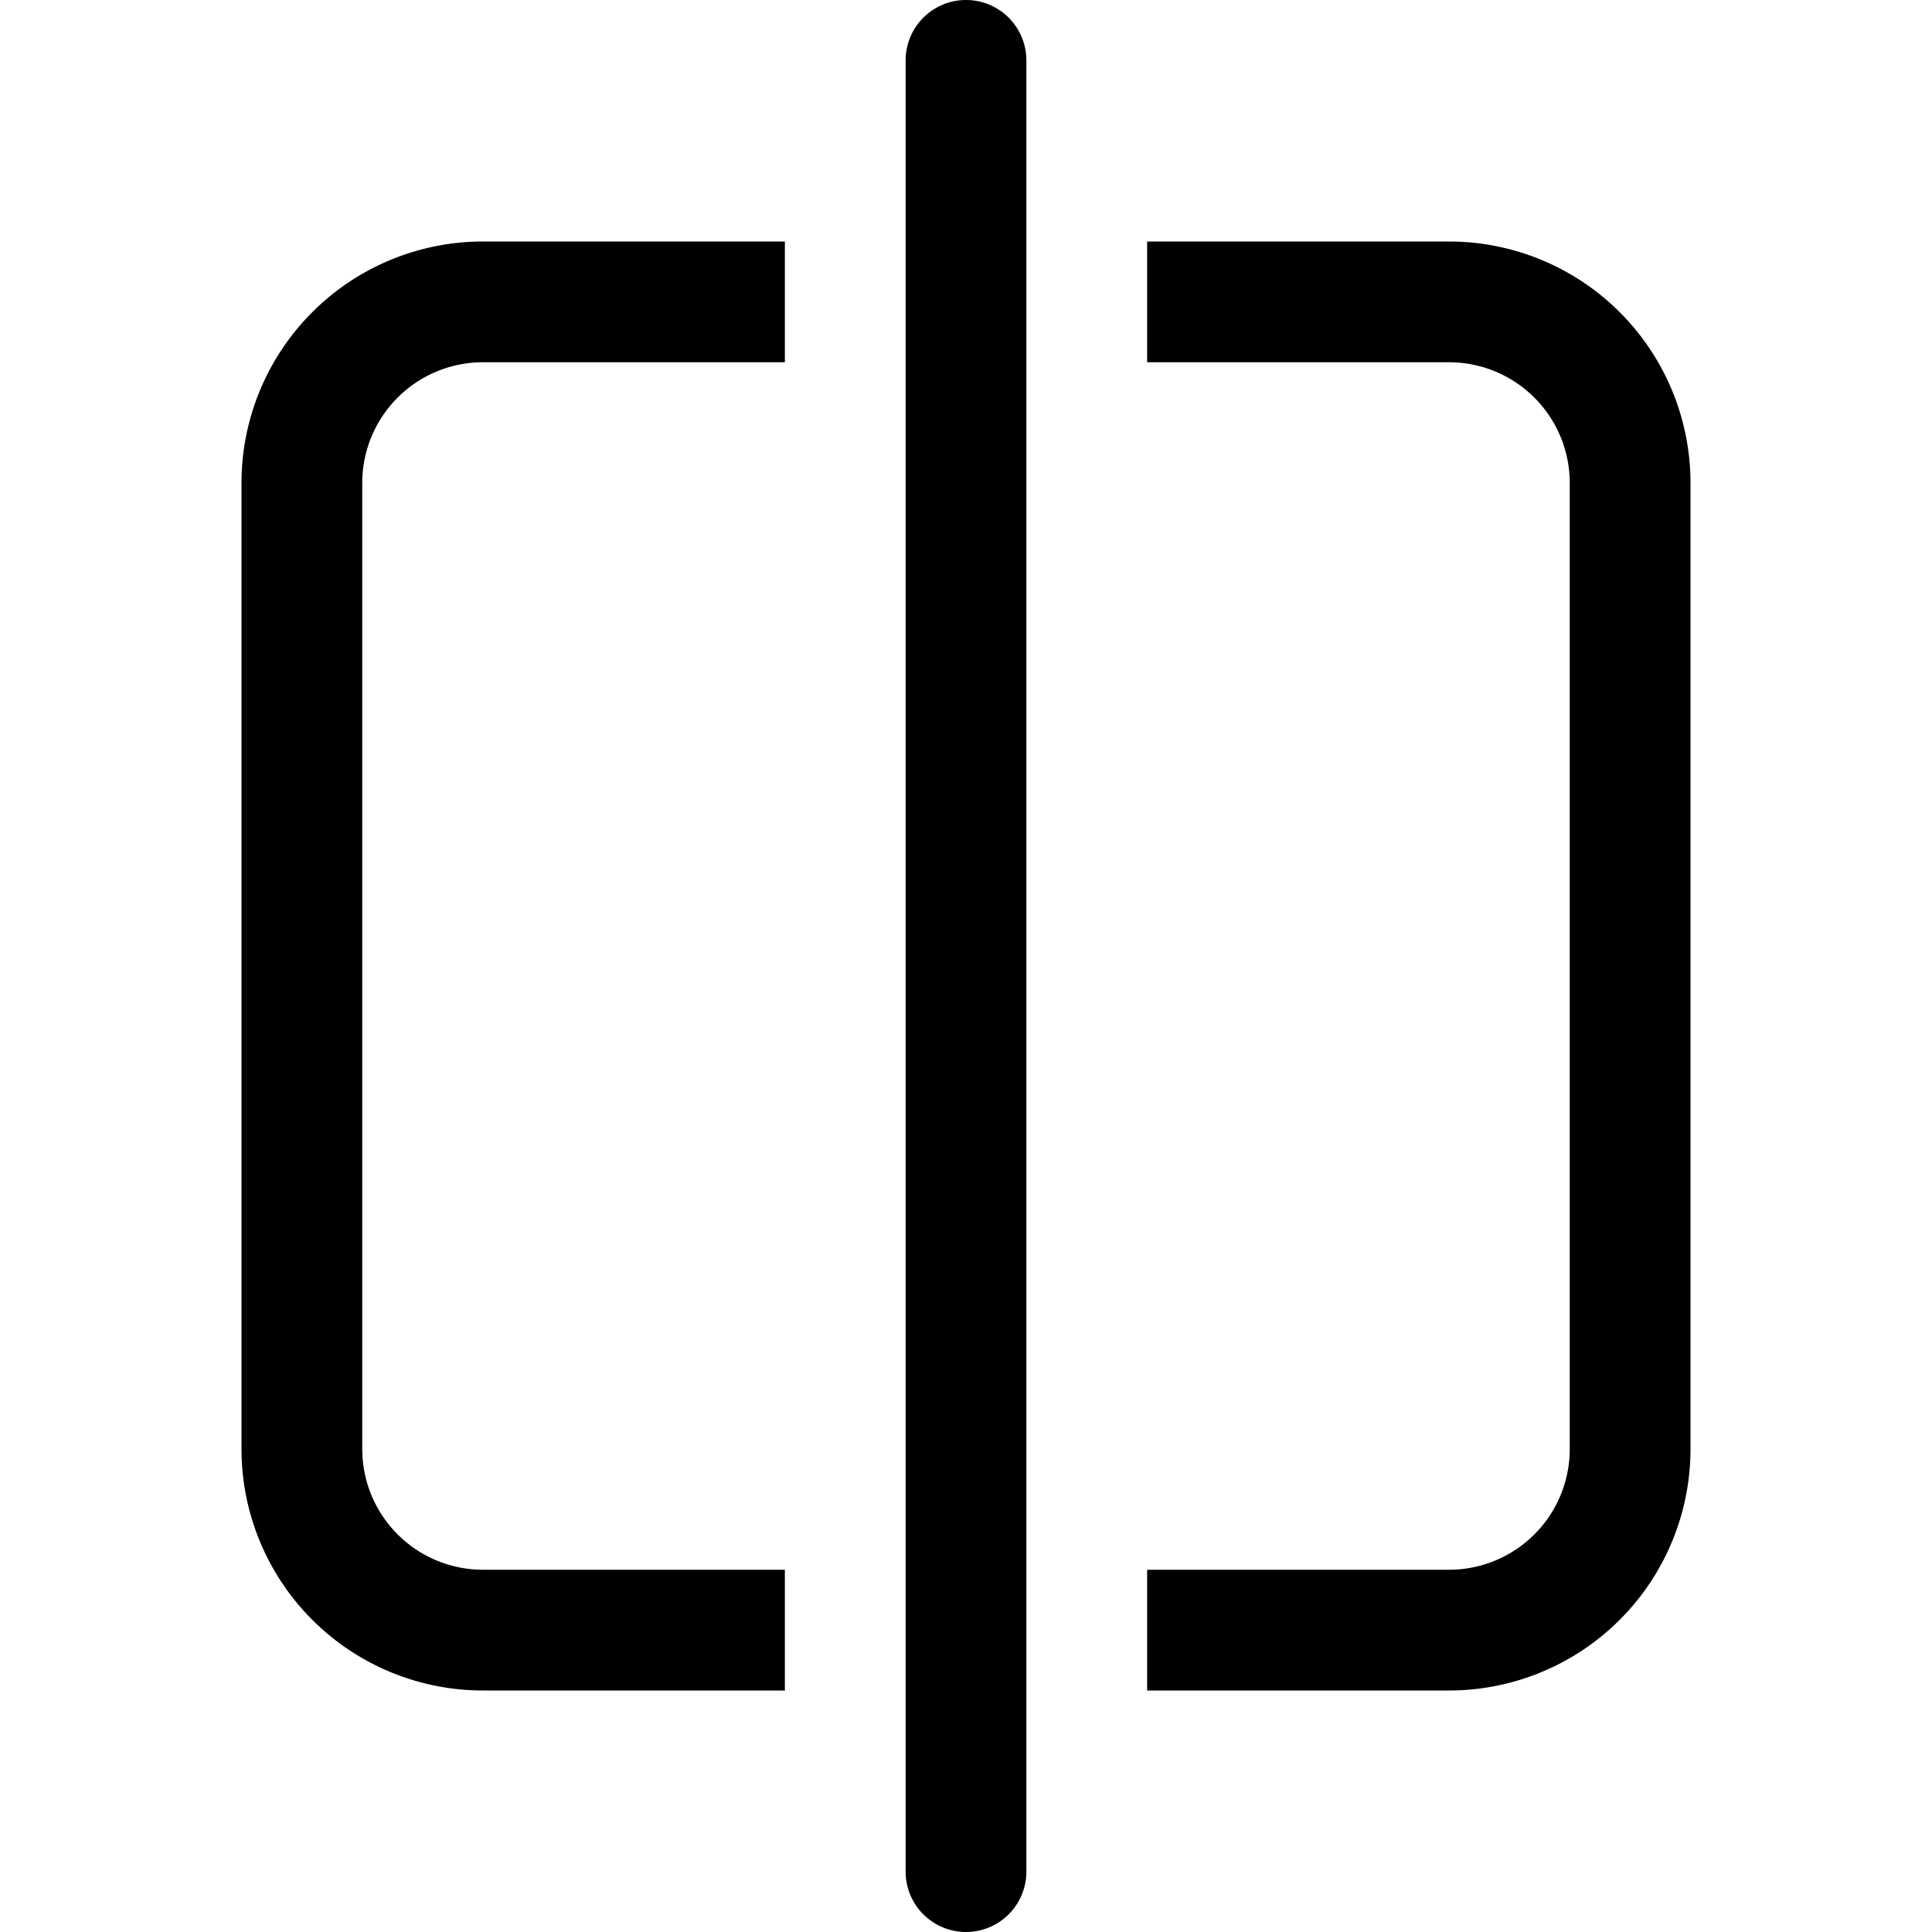
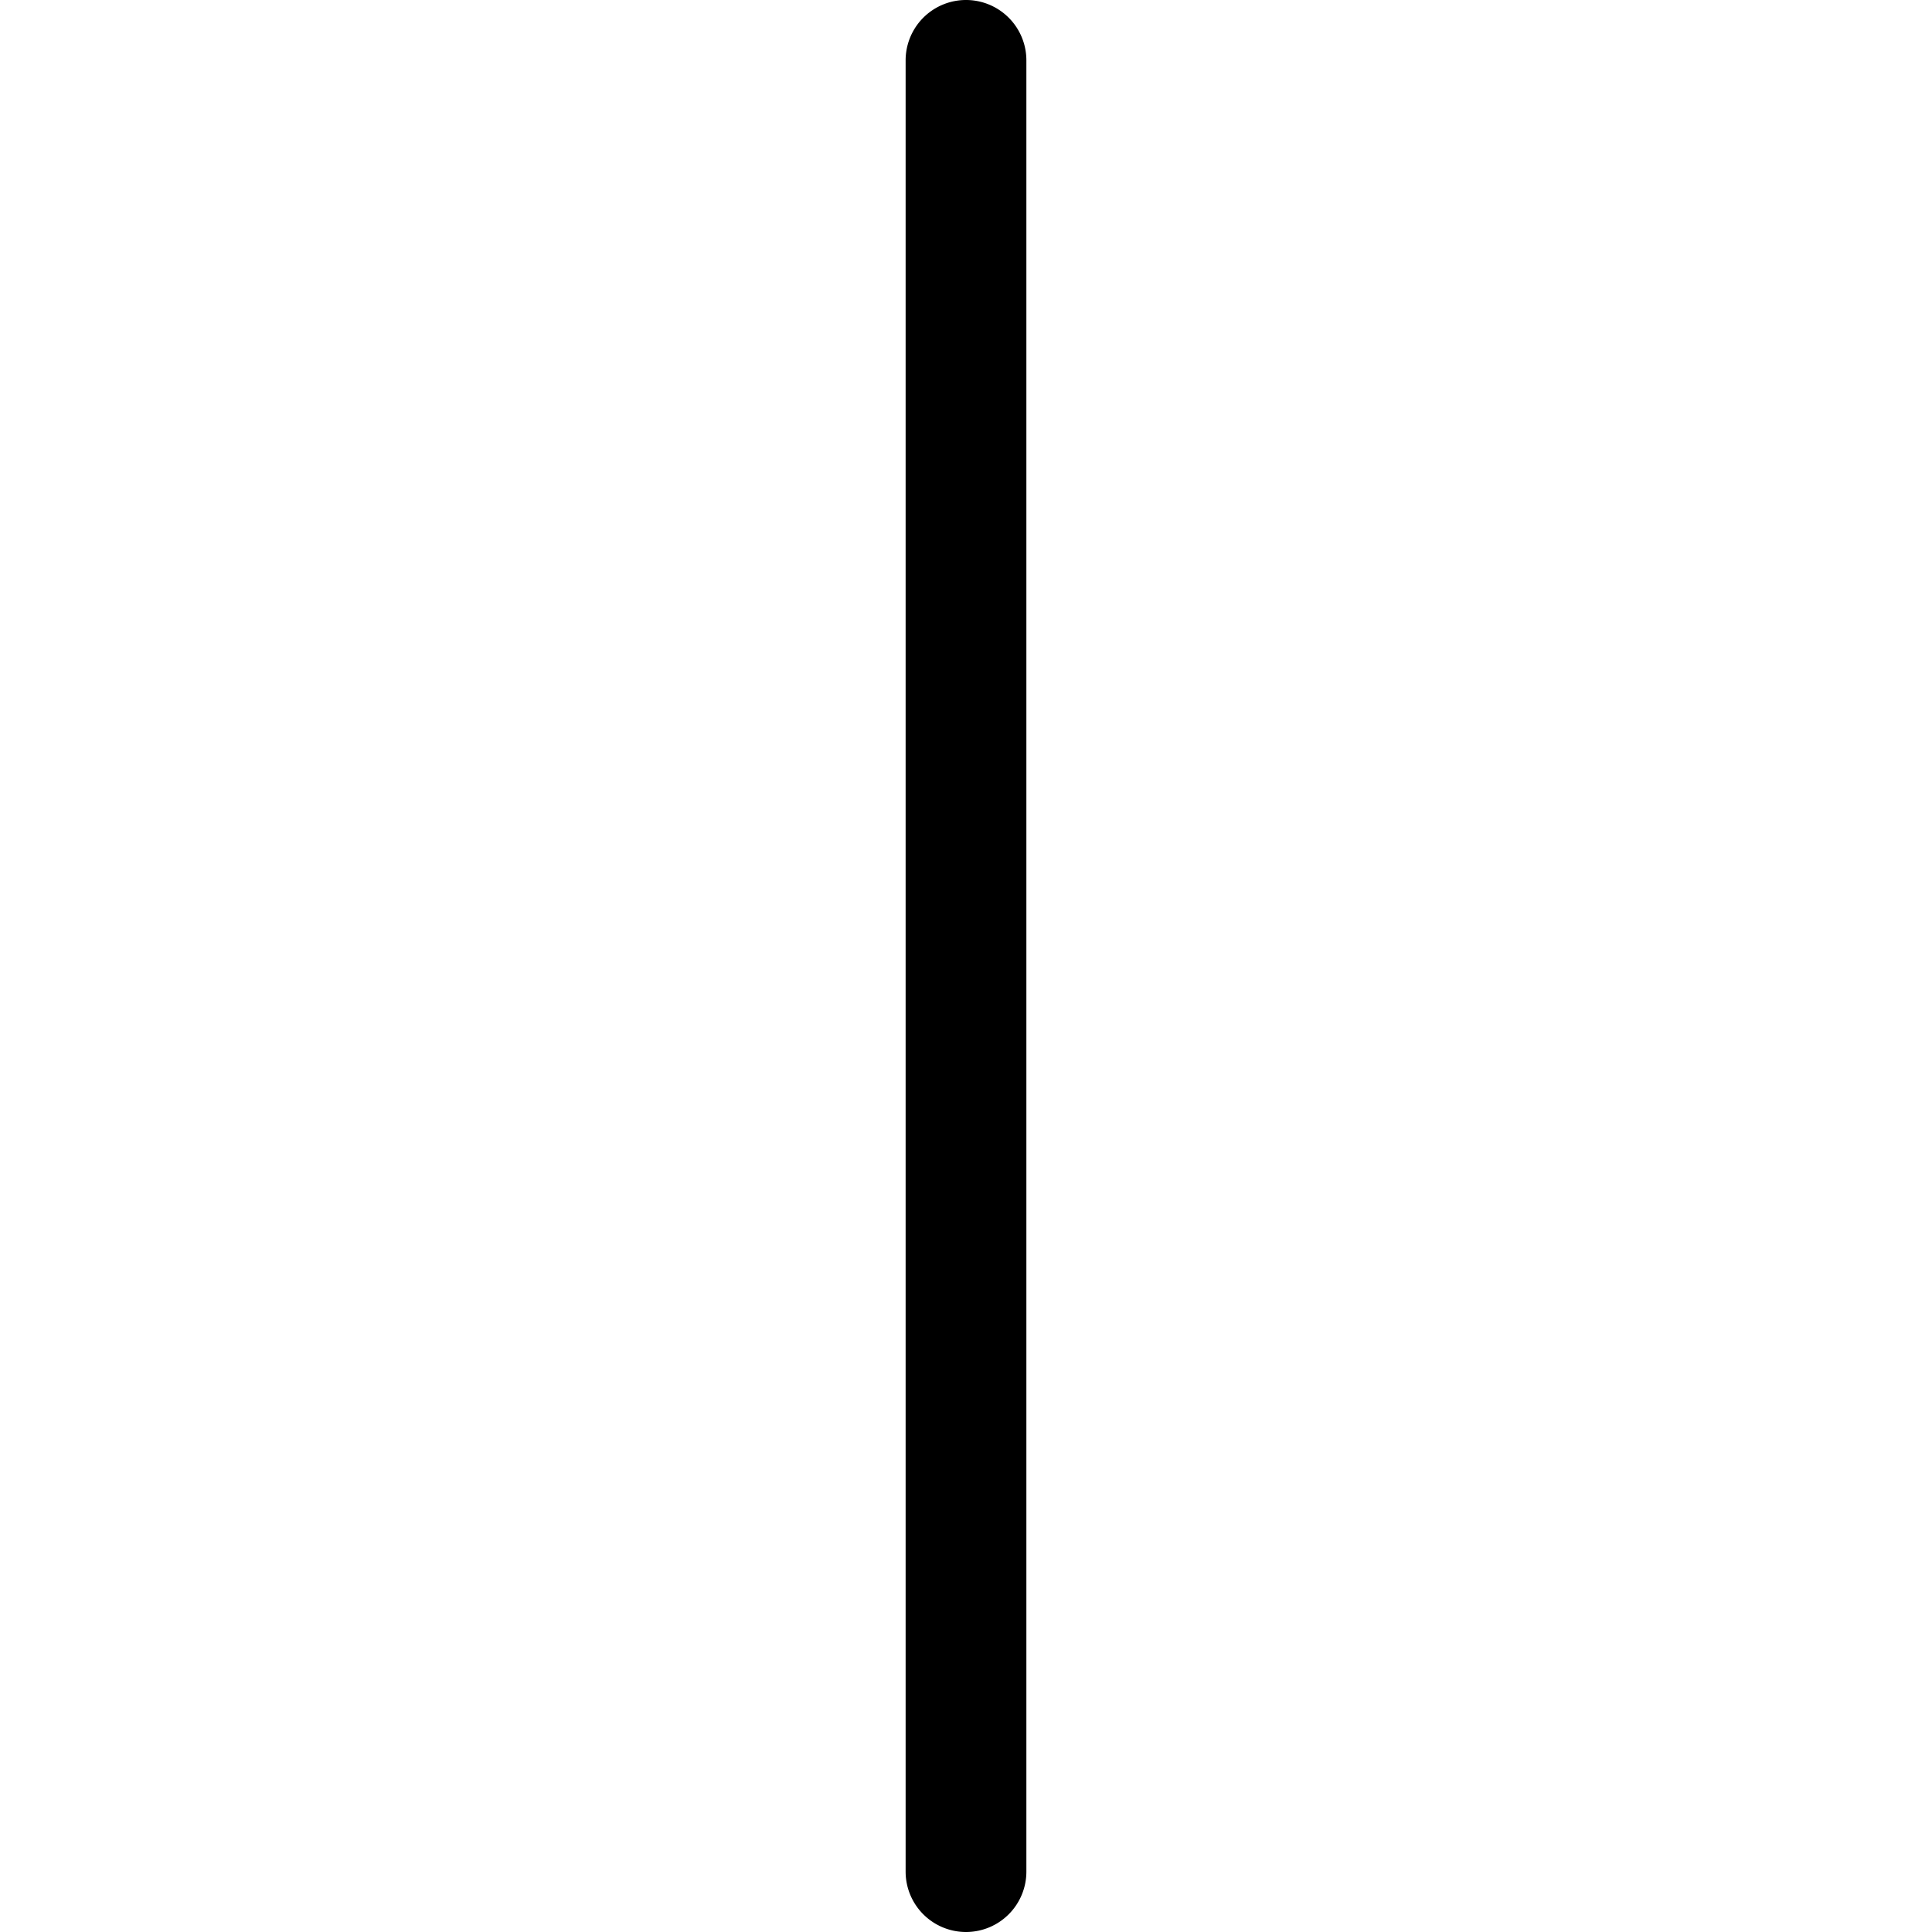
<svg xmlns="http://www.w3.org/2000/svg" class="bi bi-vr" width="1em" height="1em" viewBox="0 0 16 16" fill="currentColor">
-   <path d="M3 12V4a1 1 0 011-1h2.5V2H4a2 2 0 00-2 2v8a2 2 0 002 2h2.5v-1H4a1 1 0 01-1-1zm6.5 1v1H12a2 2 0 002-2V4a2 2 0 00-2-2H9.5v1H12a1 1 0 011 1v8a1 1 0 01-1 1H9.5z" />
  <path fill-rule="evenodd" d="M8 16a.5.5 0 01-.5-.5V.5a.5.5 0 011 0v15a.5.5 0 01-.5.5z" clip-rule="evenodd" />
</svg>